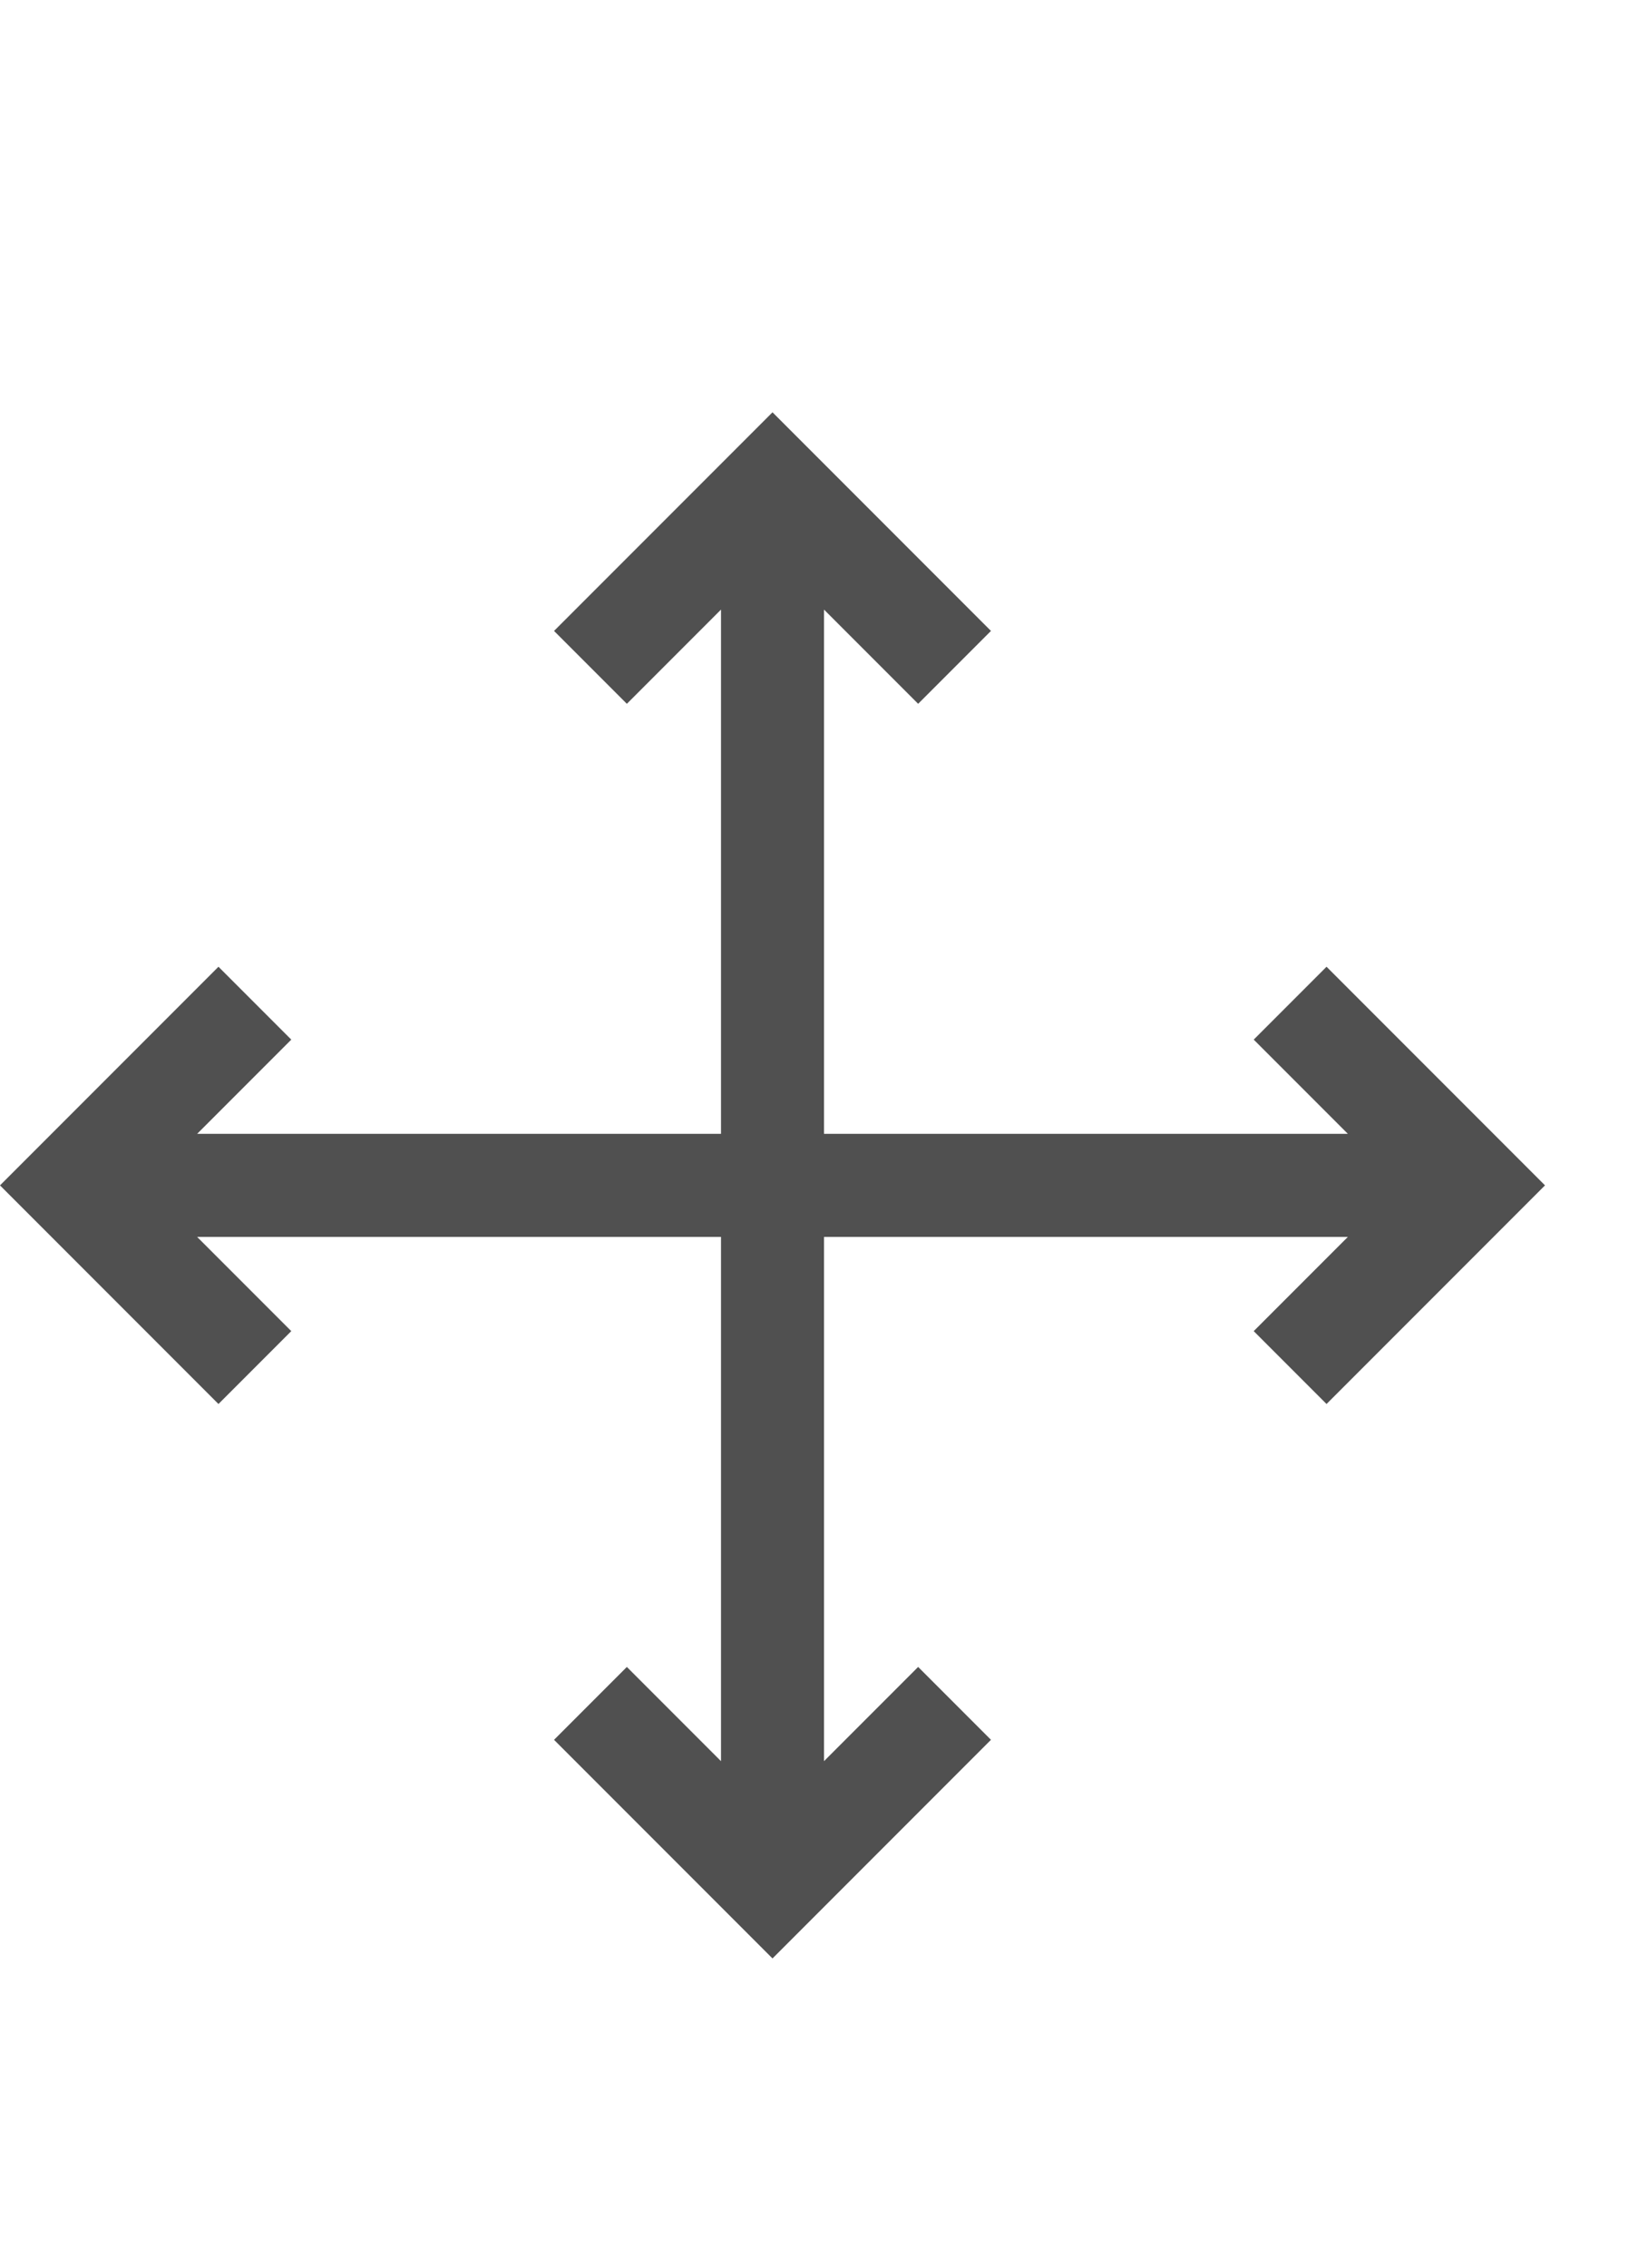
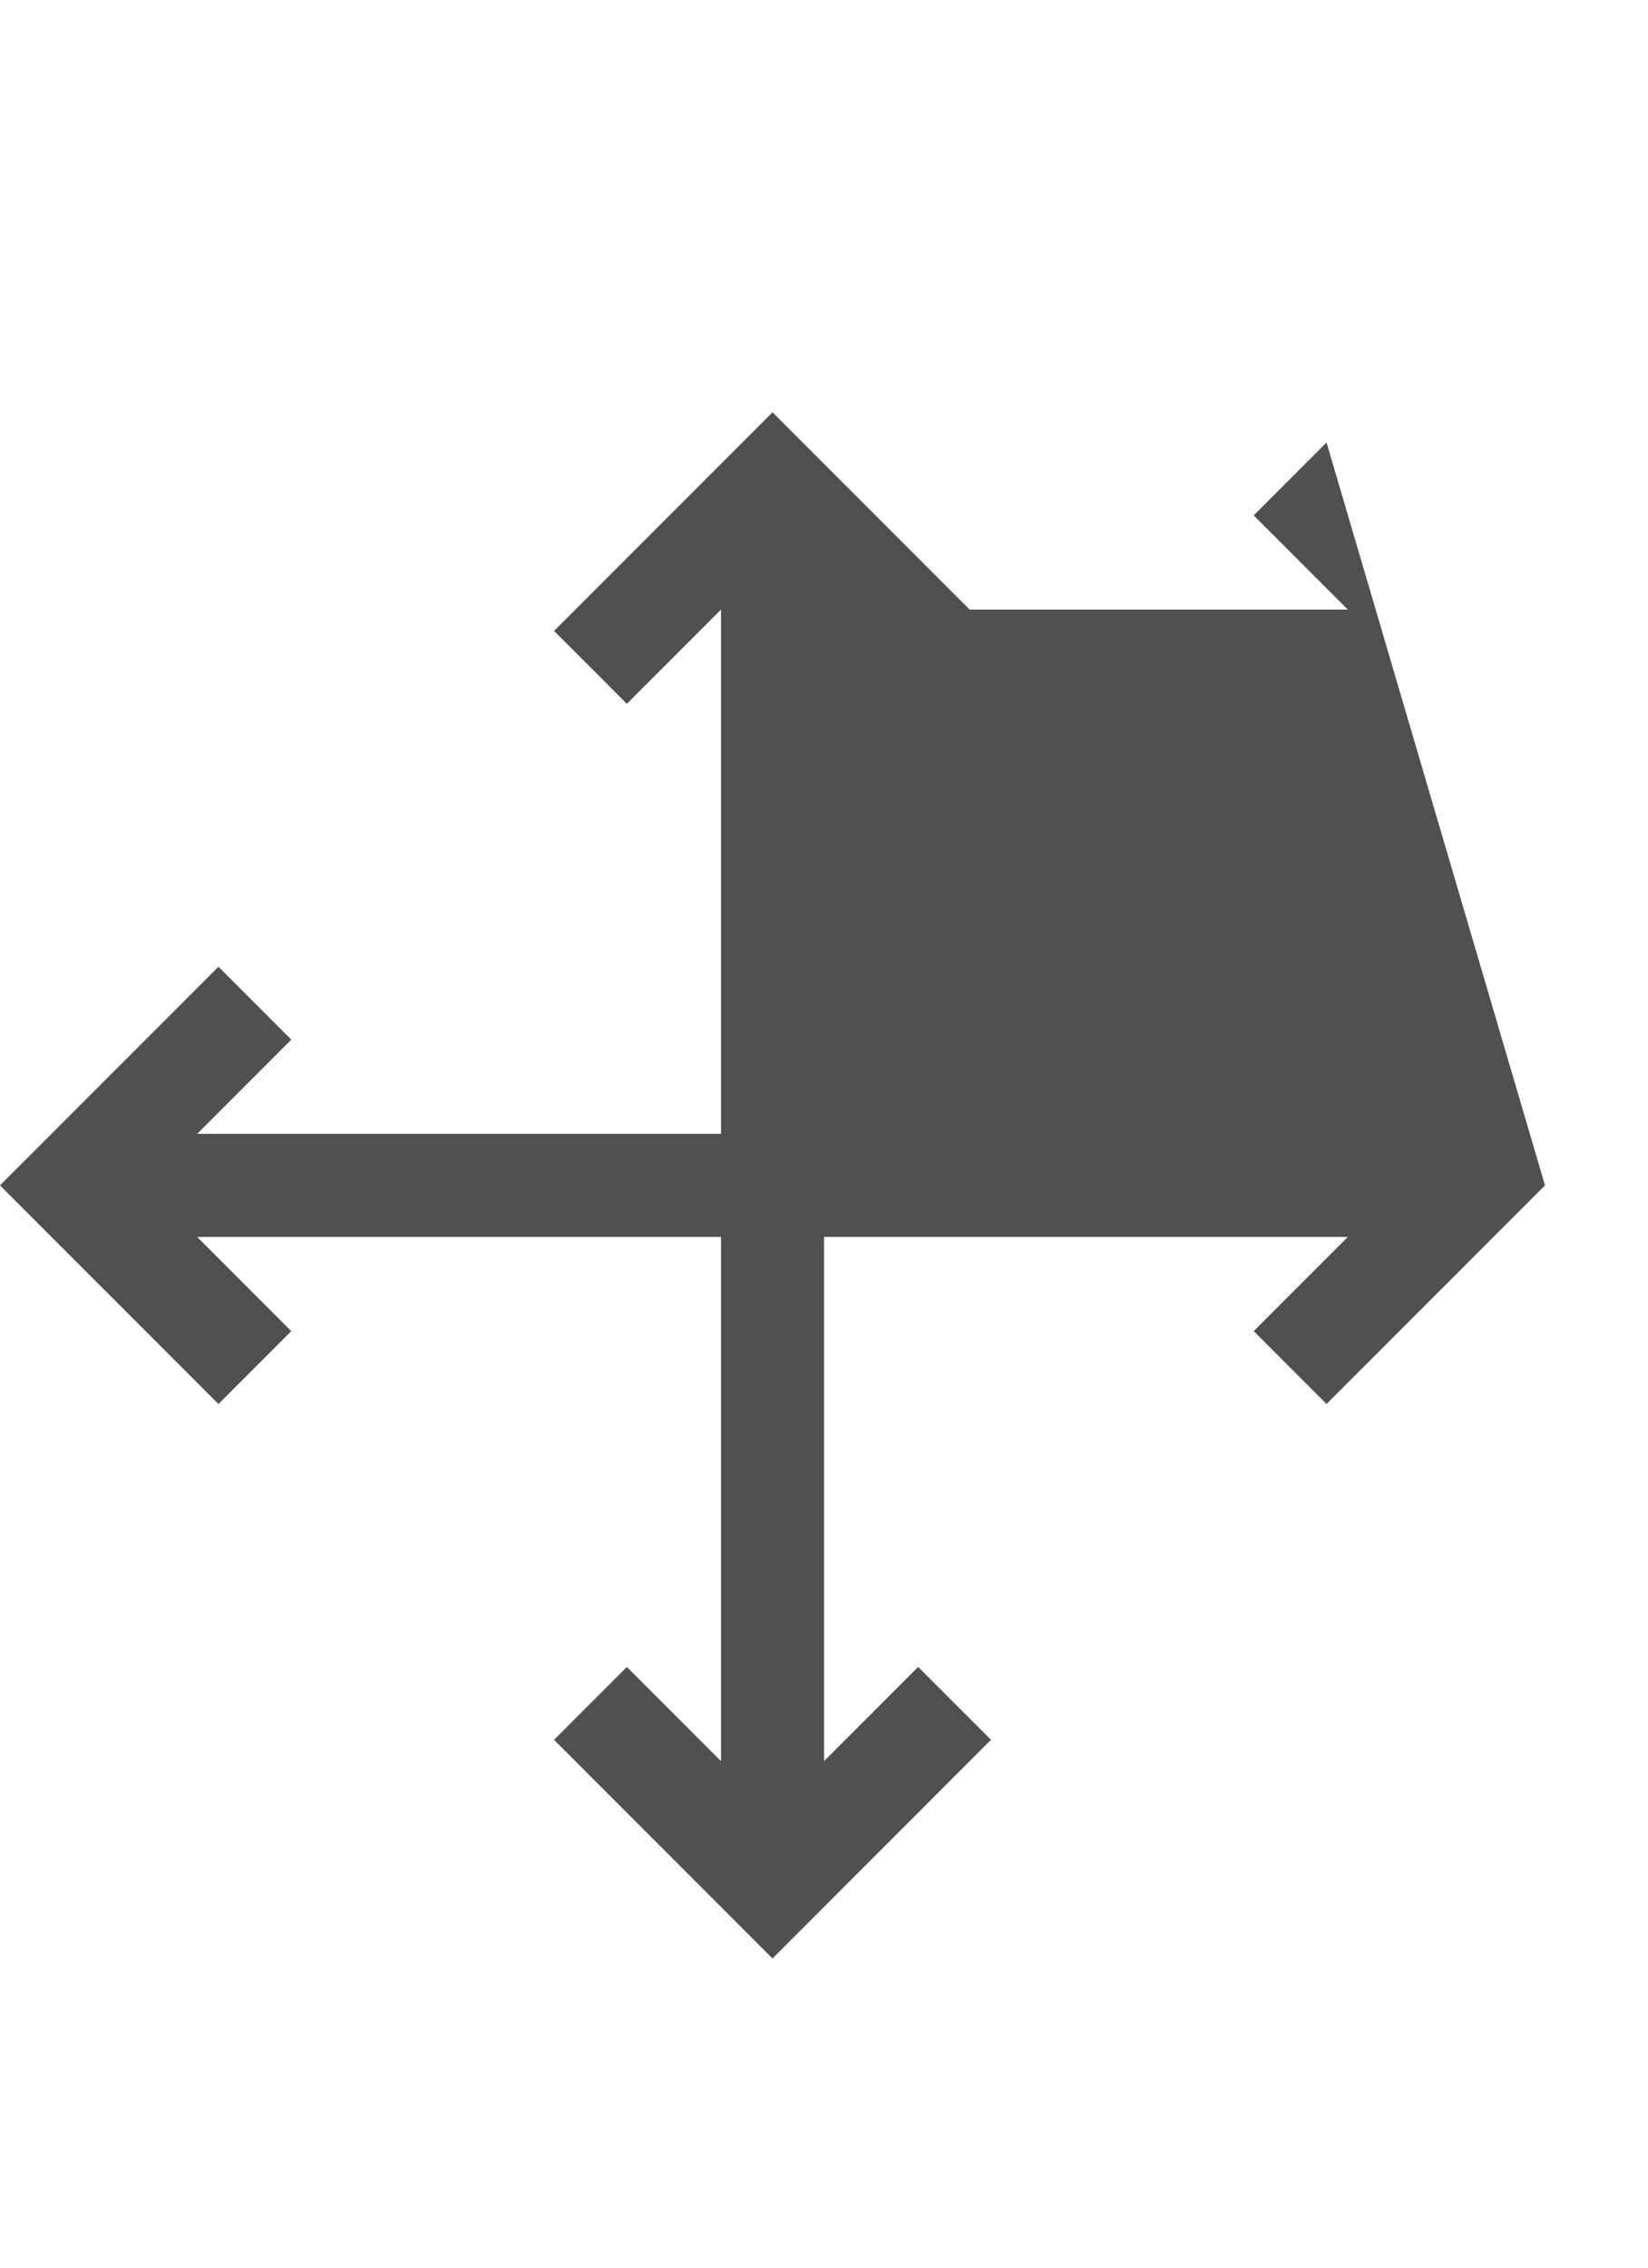
<svg xmlns="http://www.w3.org/2000/svg" version="1.1" id="GiraIconGeneral" x="0px" y="0px" viewBox="0 0 32 44" style="enable-background:new 0 0 32 44;" xml:space="preserve">
  <style type="text/css">
	.st0{fill:#505050;}
	.st1{fill:#DC3C3C;}
	.st2{fill:#FFD000;}
</style>
-   <path class="st0" d="M30,23l-4.242,4.242l-1.414-1.414L26.172,24H16v10.172l0,0l1.828-1.828l1.414,1.414L15,38l-4.242-4.242  l1.414-1.414L14,34.172V24H3.828l1.828,1.828l-1.414,1.414L0,23l4.242-4.242l1.414,1.414L3.828,22H14V11.828l-1.828,1.828  l-1.414-1.414L15,8l4.242,4.242l-1.414,1.414L16,11.828l0,0V22h10.172l-1.828-1.828l1.414-1.414L30,23z" />
+   <path class="st0" d="M30,23l-4.242,4.242l-1.414-1.414L26.172,24H16v10.172l0,0l1.828-1.828l1.414,1.414L15,38l-4.242-4.242  l1.414-1.414L14,34.172V24H3.828l1.828,1.828l-1.414,1.414L0,23l4.242-4.242l1.414,1.414L3.828,22H14V11.828l-1.828,1.828  l-1.414-1.414L15,8l4.242,4.242l-1.414,1.414L16,11.828l0,0h10.172l-1.828-1.828l1.414-1.414L30,23z" />
</svg>